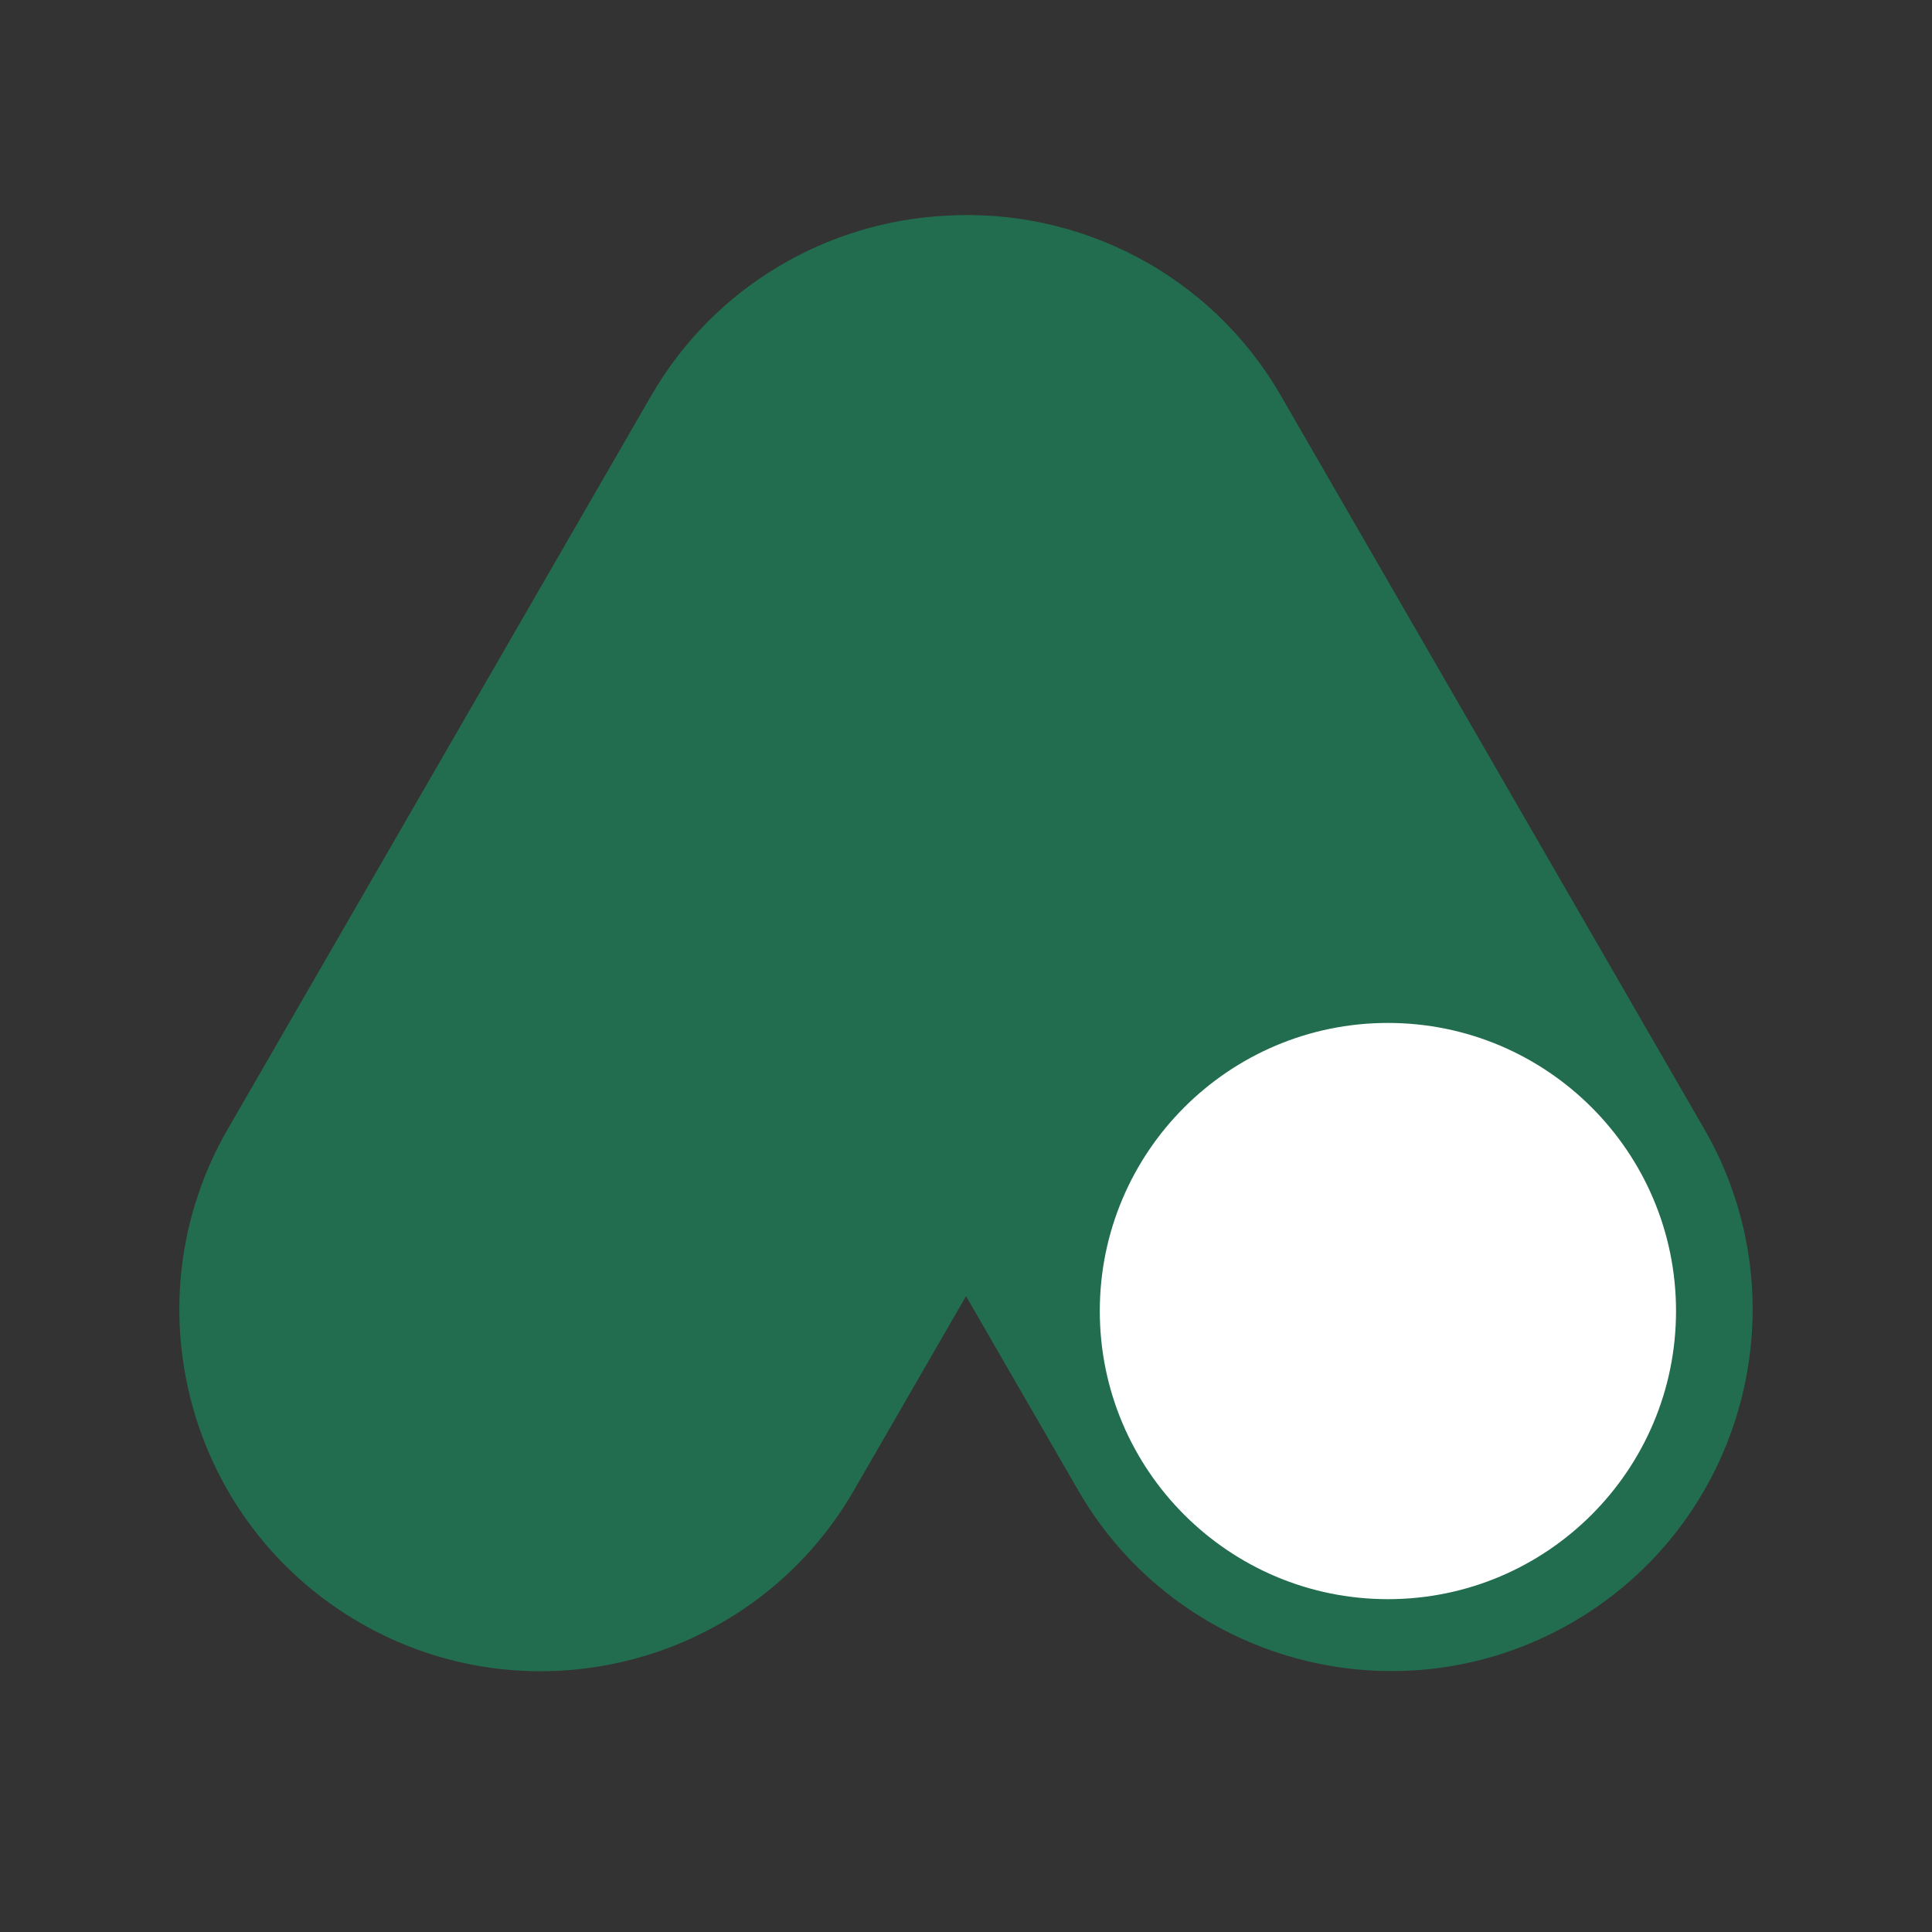
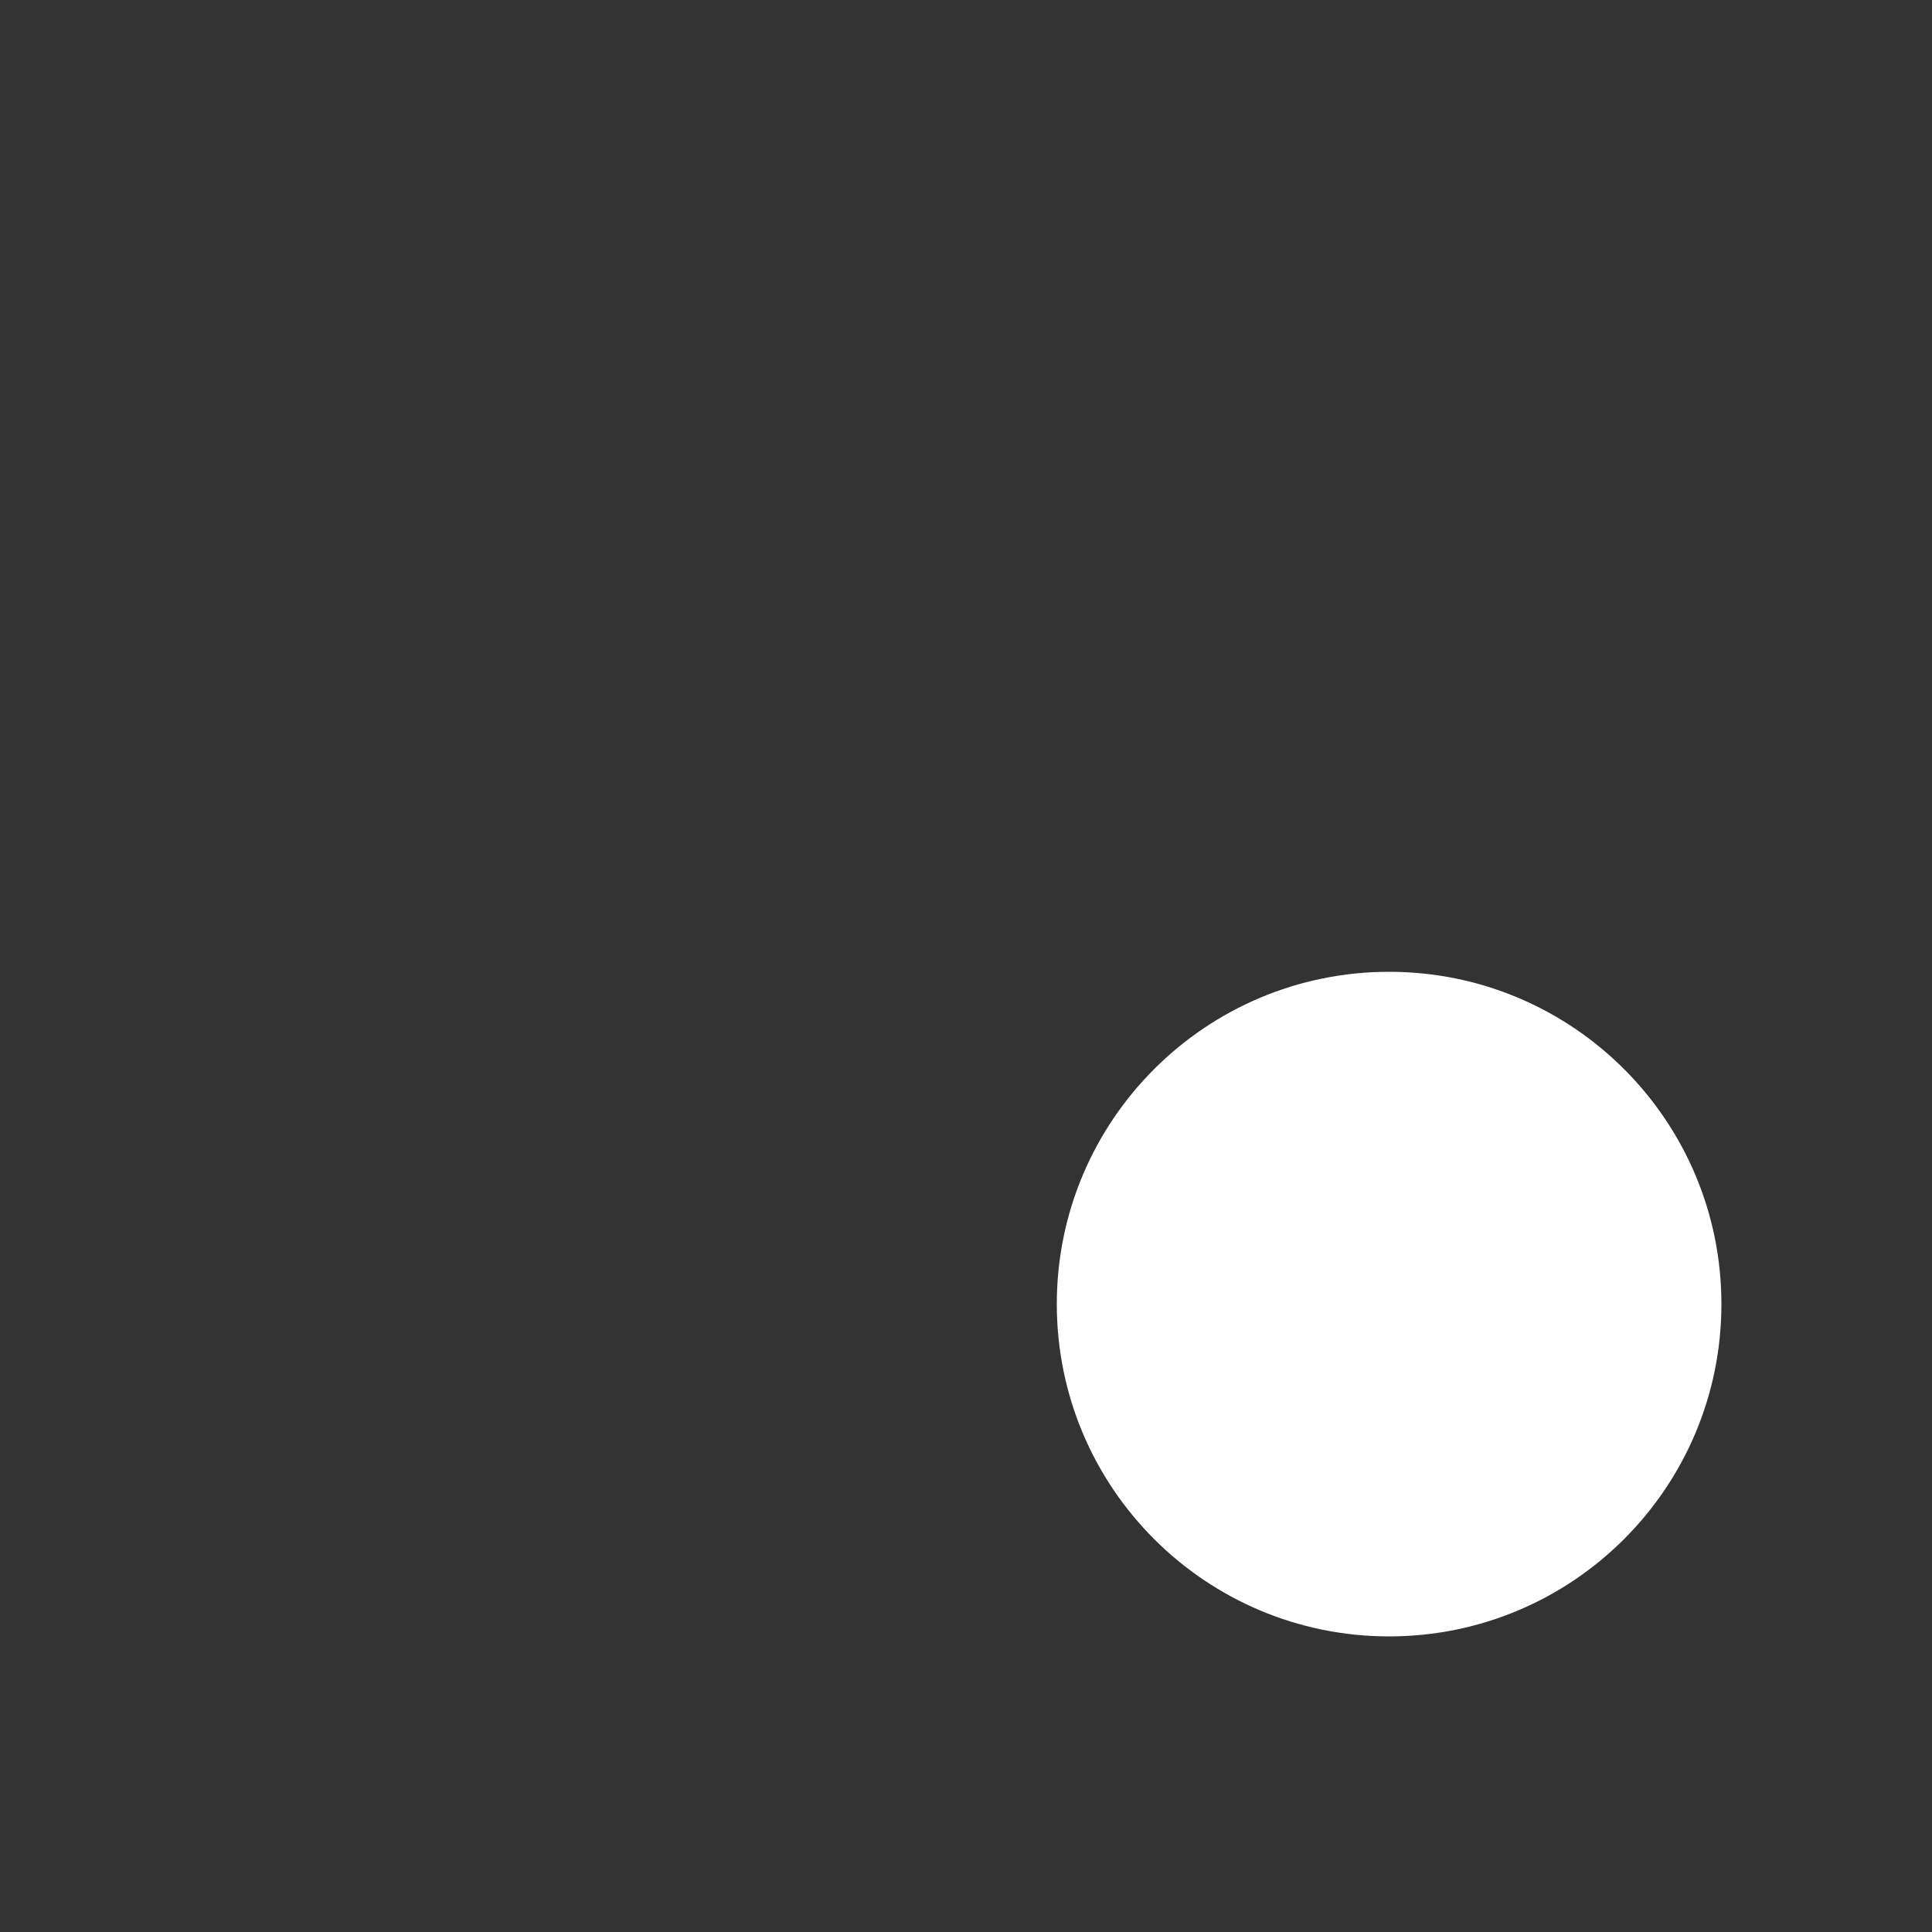
<svg xmlns="http://www.w3.org/2000/svg" width="1000" height="1000" viewBox="0 0 1000 1000" fill="none">
  <rect x="0" y="0" width="1000" height="1000" fill="#333333" stroke="none" />
  <path d="M891 675C891 769.993 813.993 847 719 847C624.007 847 547 769.993 547 675C547 580.007 624.007 503 719 503C813.993 503 891 580.007 891 675Z" fill="white" />
-   <path fill-rule="evenodd" clip-rule="evenodd" d="M500.021 670.873L441.931 771.492C390.304 860.912 275.794 891.594 186.374 839.969C96.954 788.342 66.27 673.83 117.897 584.412L336.991 204.928C369.961 147.823 428.577 114.673 489.927 111.618C558.327 107.644 626.441 141.513 663.005 204.845L882.099 584.329C933.726 673.749 903.045 788.259 813.624 839.886C724.204 891.513 609.694 860.829 558.067 771.409L500.021 670.873ZM718.382 529.471C636.076 529.471 569.253 596.293 569.253 678.599C569.253 760.905 636.076 827.728 718.382 827.728C800.691 827.728 867.51 760.905 867.51 678.599C867.51 596.293 800.691 529.471 718.382 529.471Z" fill="#226D4F" />
</svg>